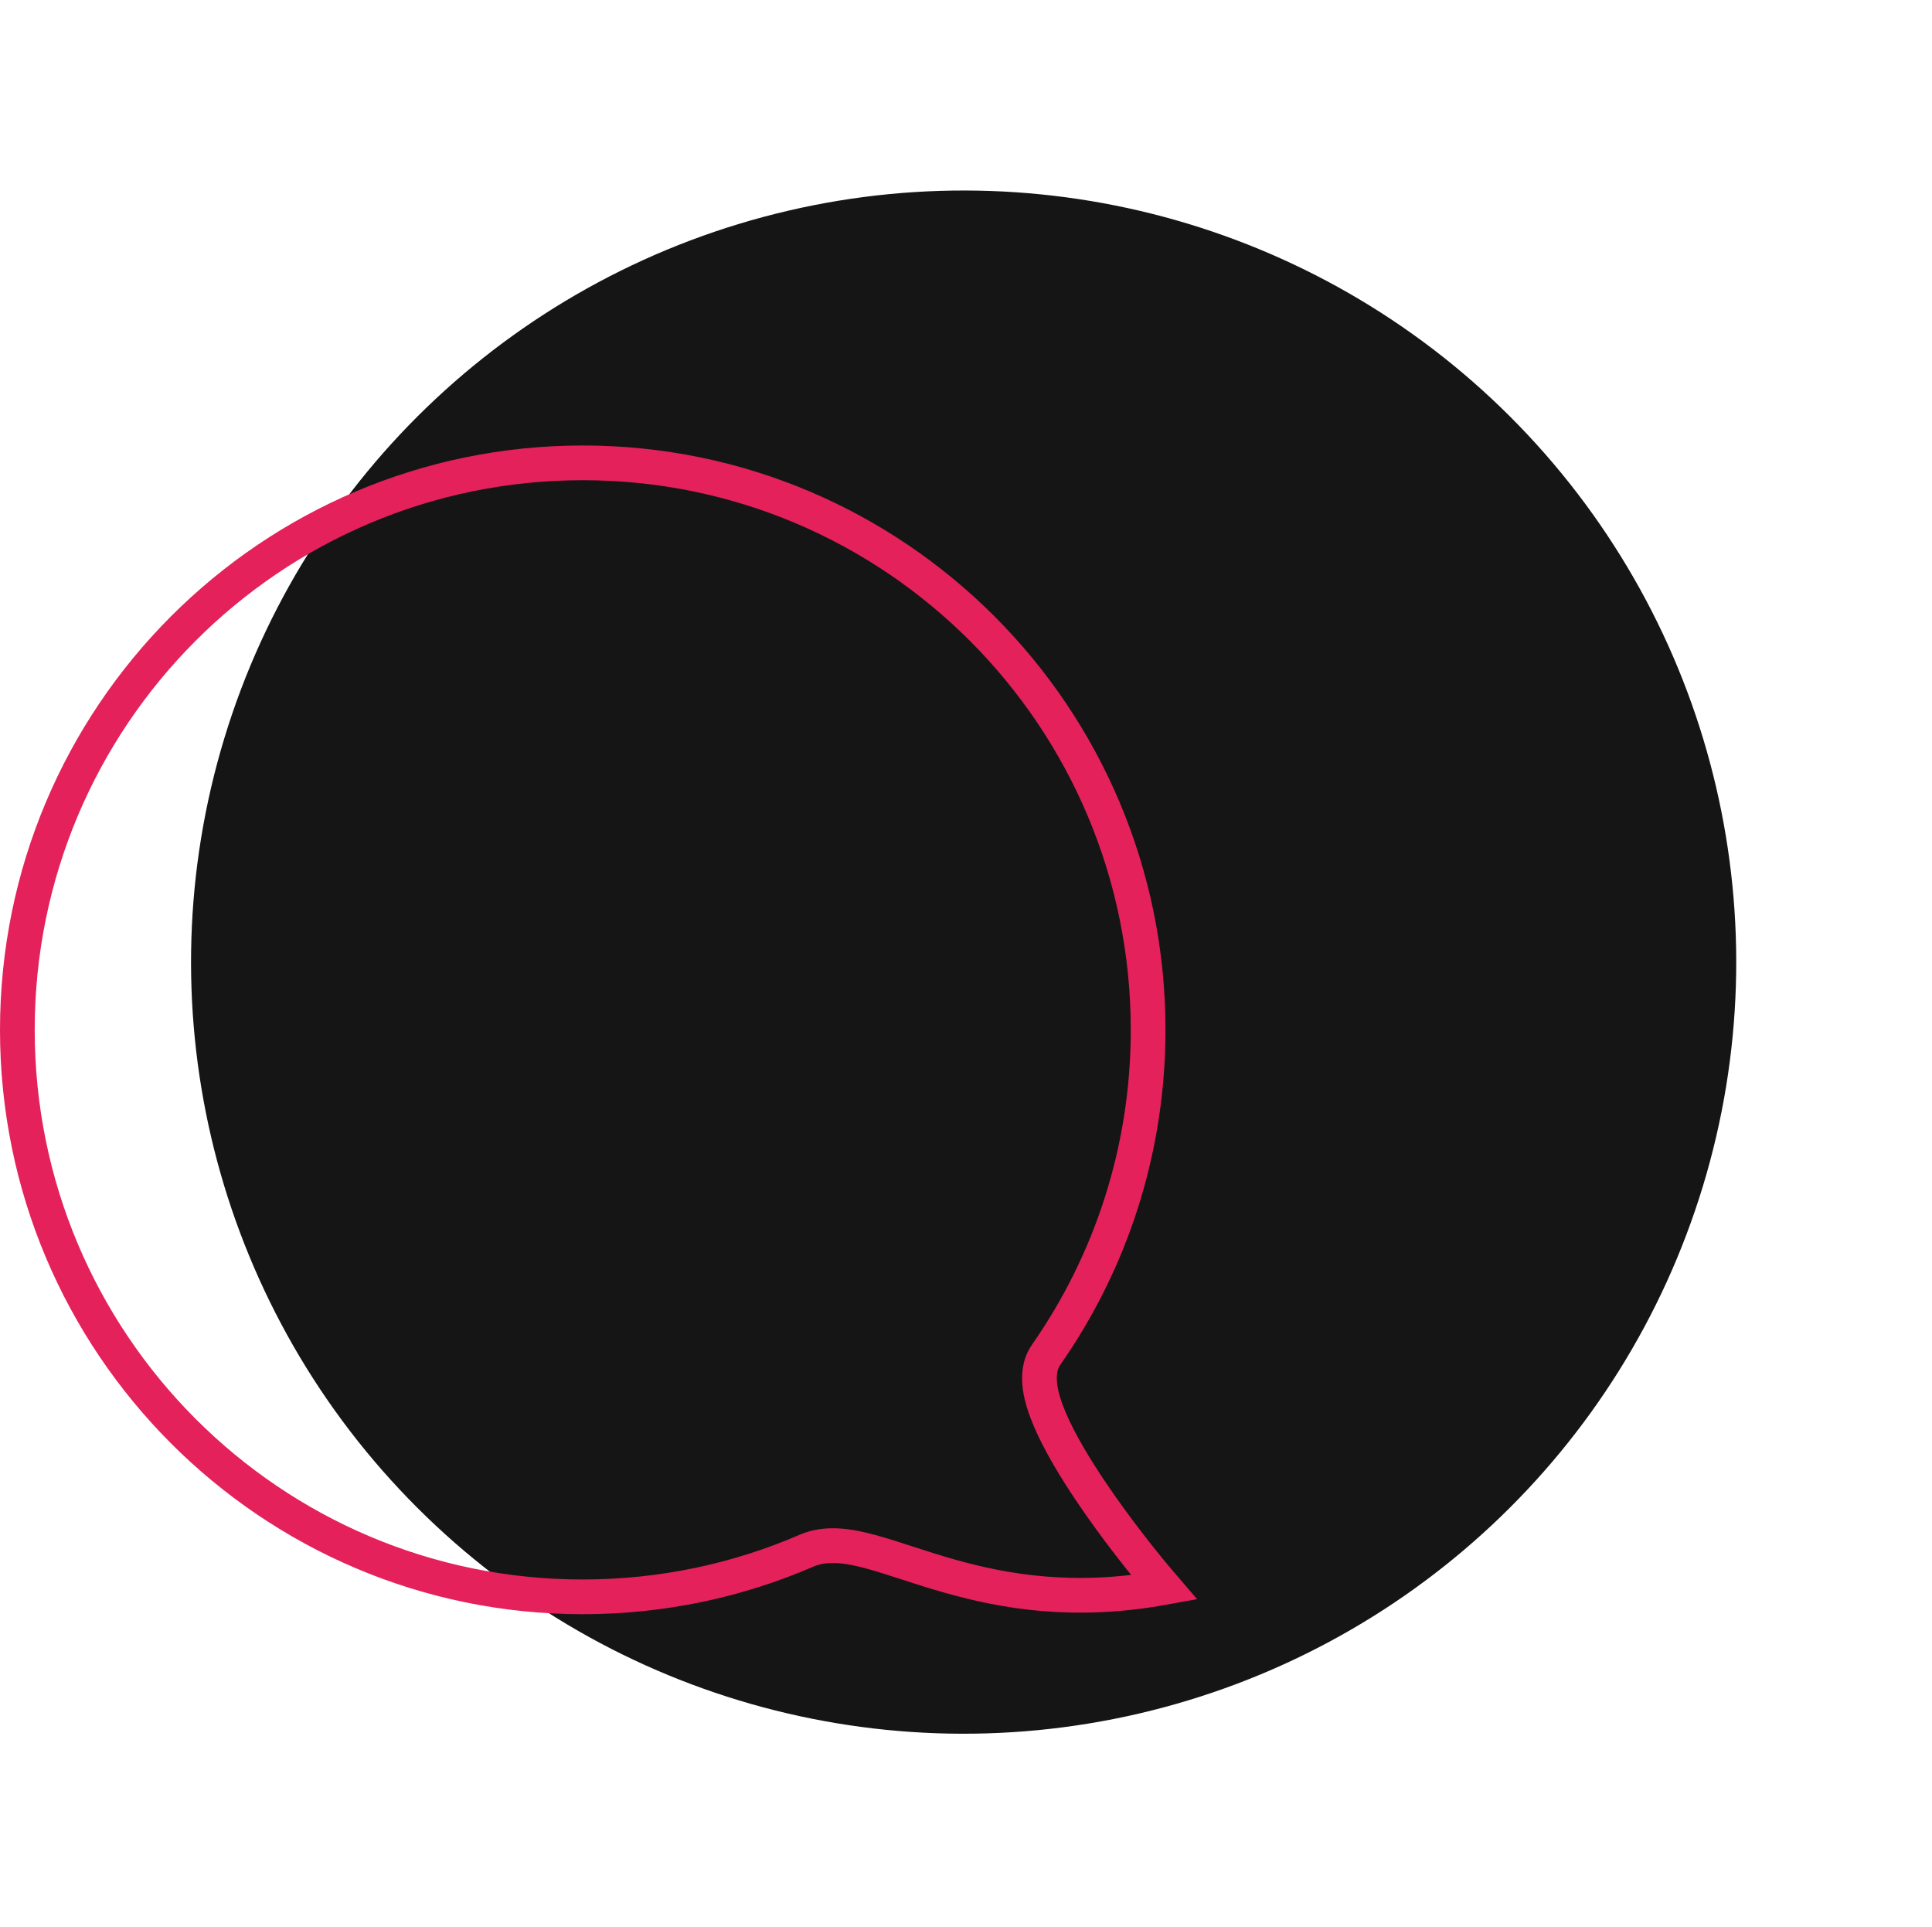
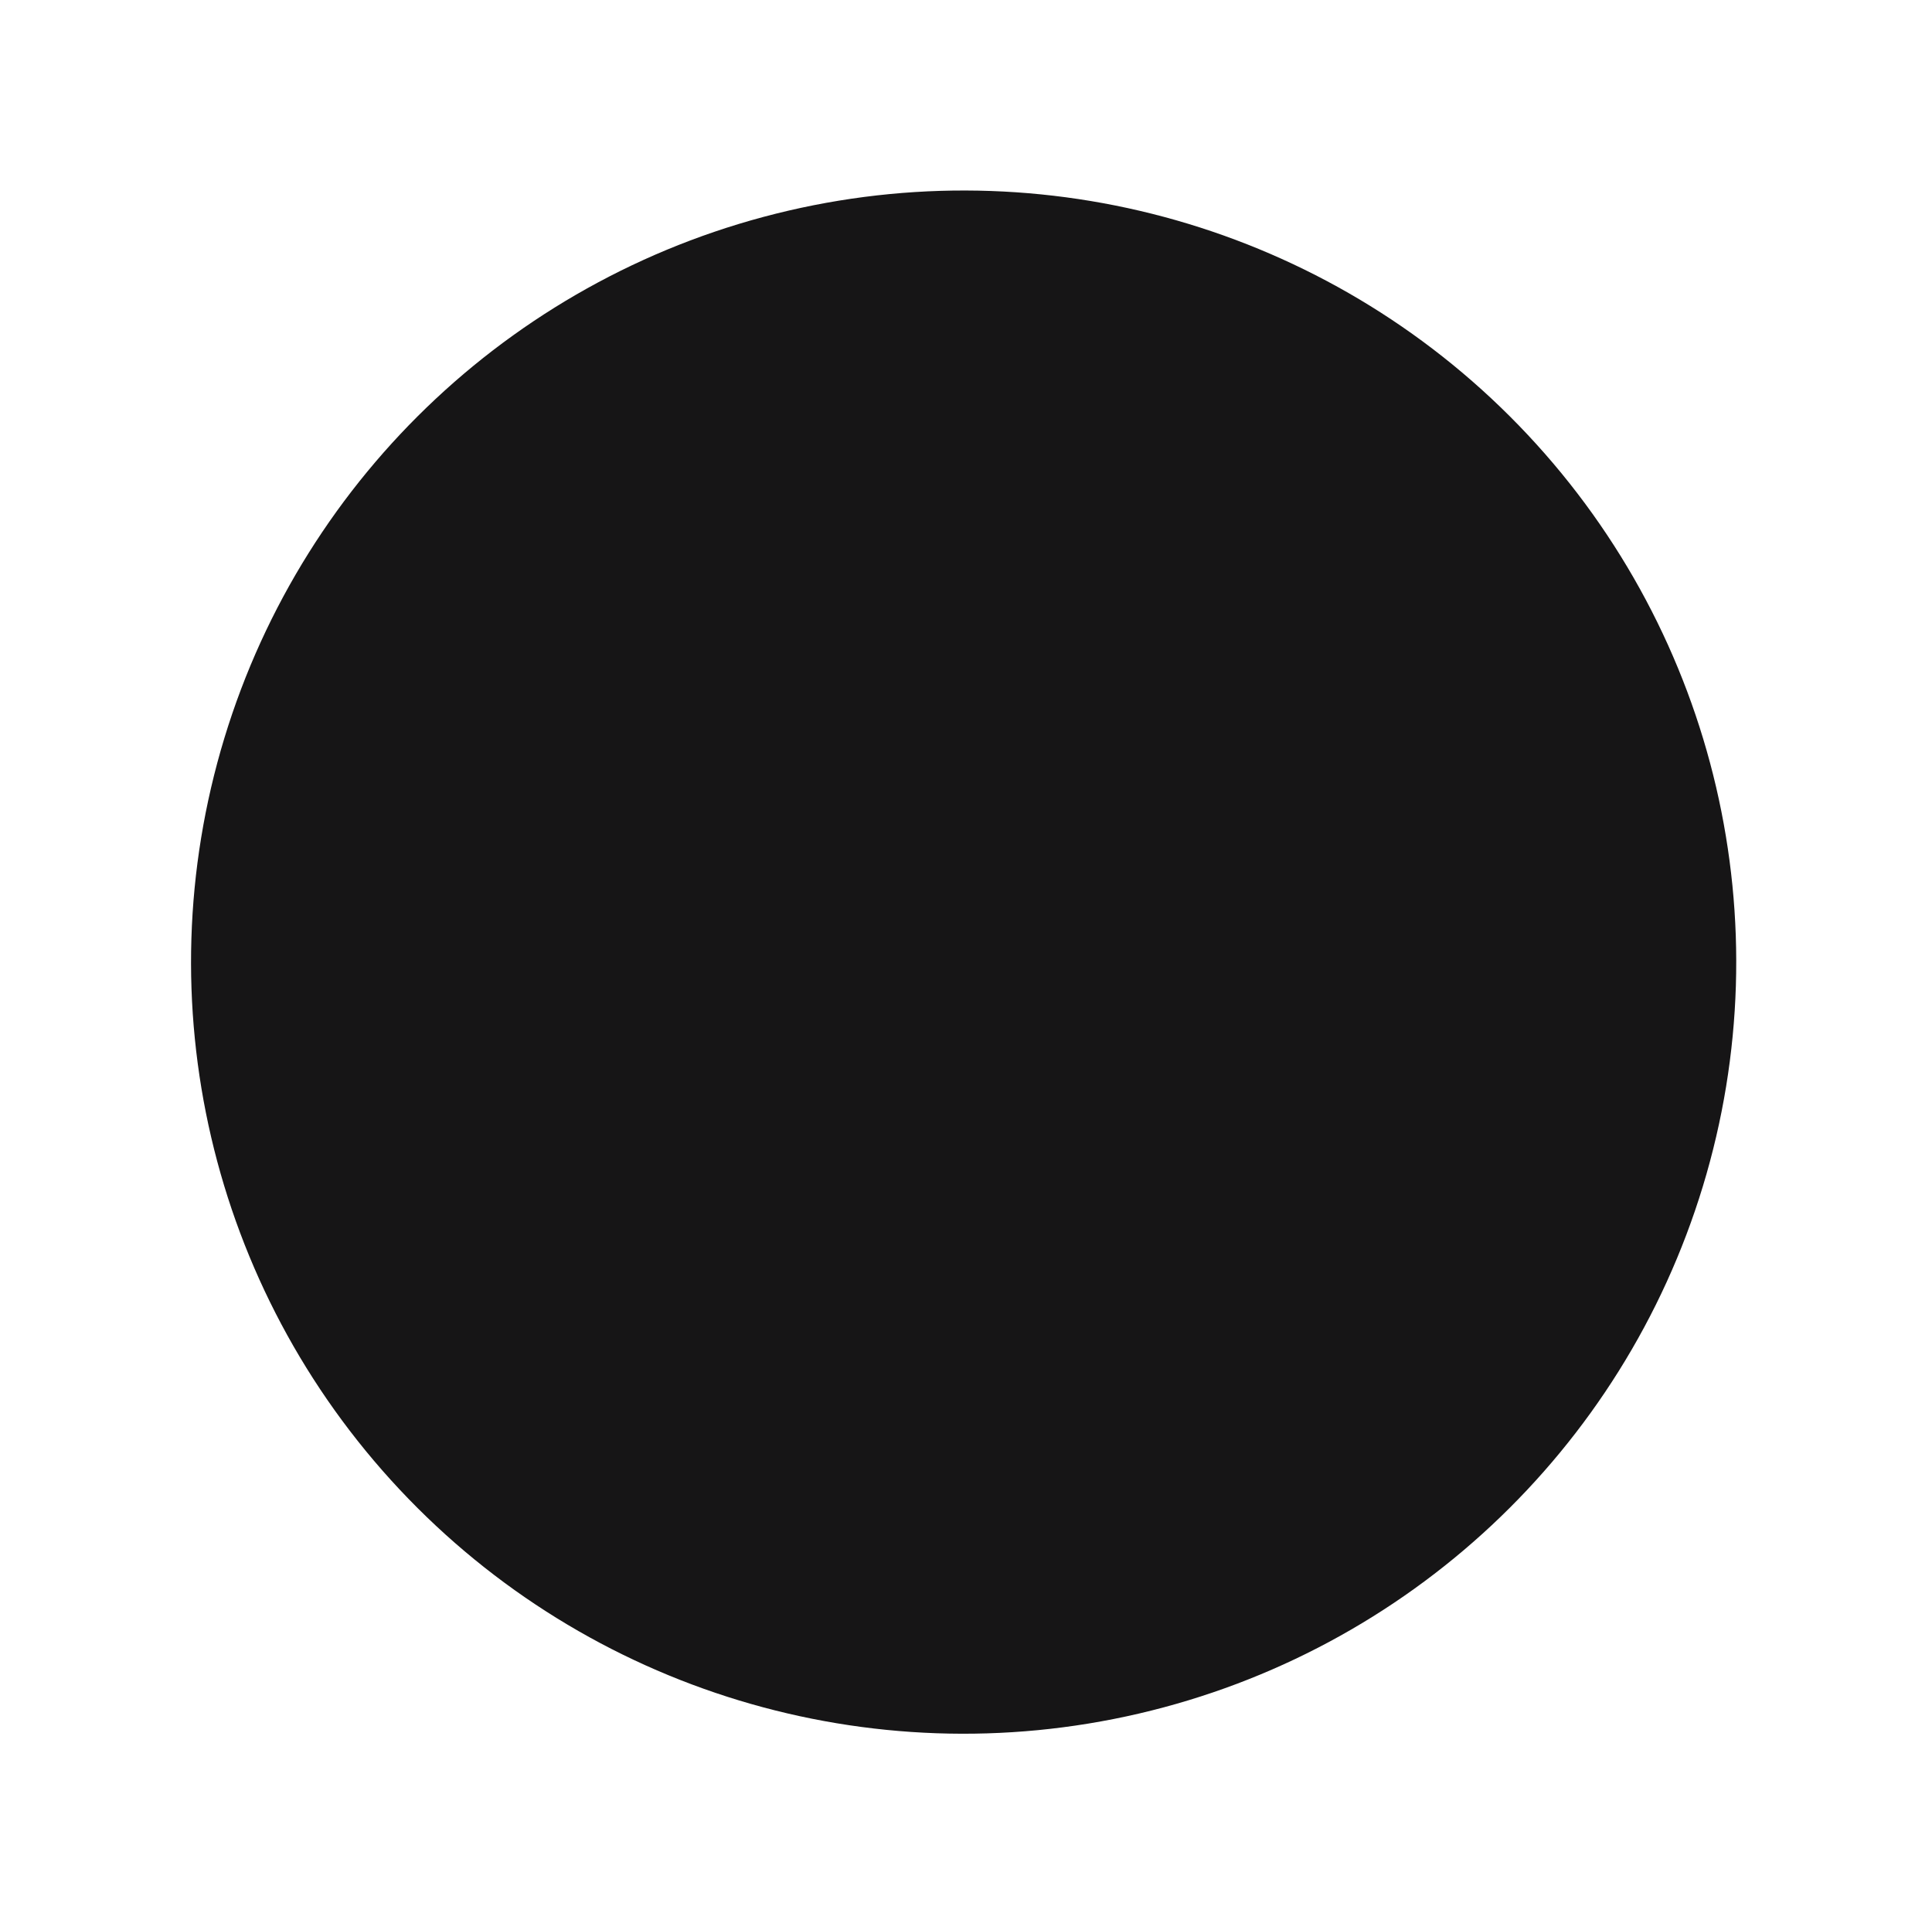
<svg xmlns="http://www.w3.org/2000/svg" width="334" height="333" viewBox="0 0 334 333" fill="none">
  <ellipse rx="133.544" ry="133.35" transform="matrix(0.957 0.29 -0.291 0.957 166.592 166.294)" fill="#161516" />
-   <path d="M198.485 178C198.485 198.894 191.967 218.253 180.858 234.154C179.655 235.877 179.564 237.943 179.796 239.694C180.035 241.496 180.679 243.45 181.517 245.407C183.199 249.338 185.912 253.847 188.859 258.192C192.988 264.28 197.763 270.318 201.26 274.385C185.632 277.232 173.585 275.076 164.211 272.427C161.6 271.69 159.194 270.913 156.937 270.182L156.67 270.095C154.535 269.402 152.495 268.74 150.616 268.228C146.846 267.201 142.909 266.519 139.443 268.019C127.579 273.154 114.496 276 100.742 276C46.768 276 3 232.131 3 178C3 123.869 46.768 80 100.742 80C154.717 80 198.485 123.869 198.485 178Z" stroke="#E4215A" stroke-width="6" />
</svg>